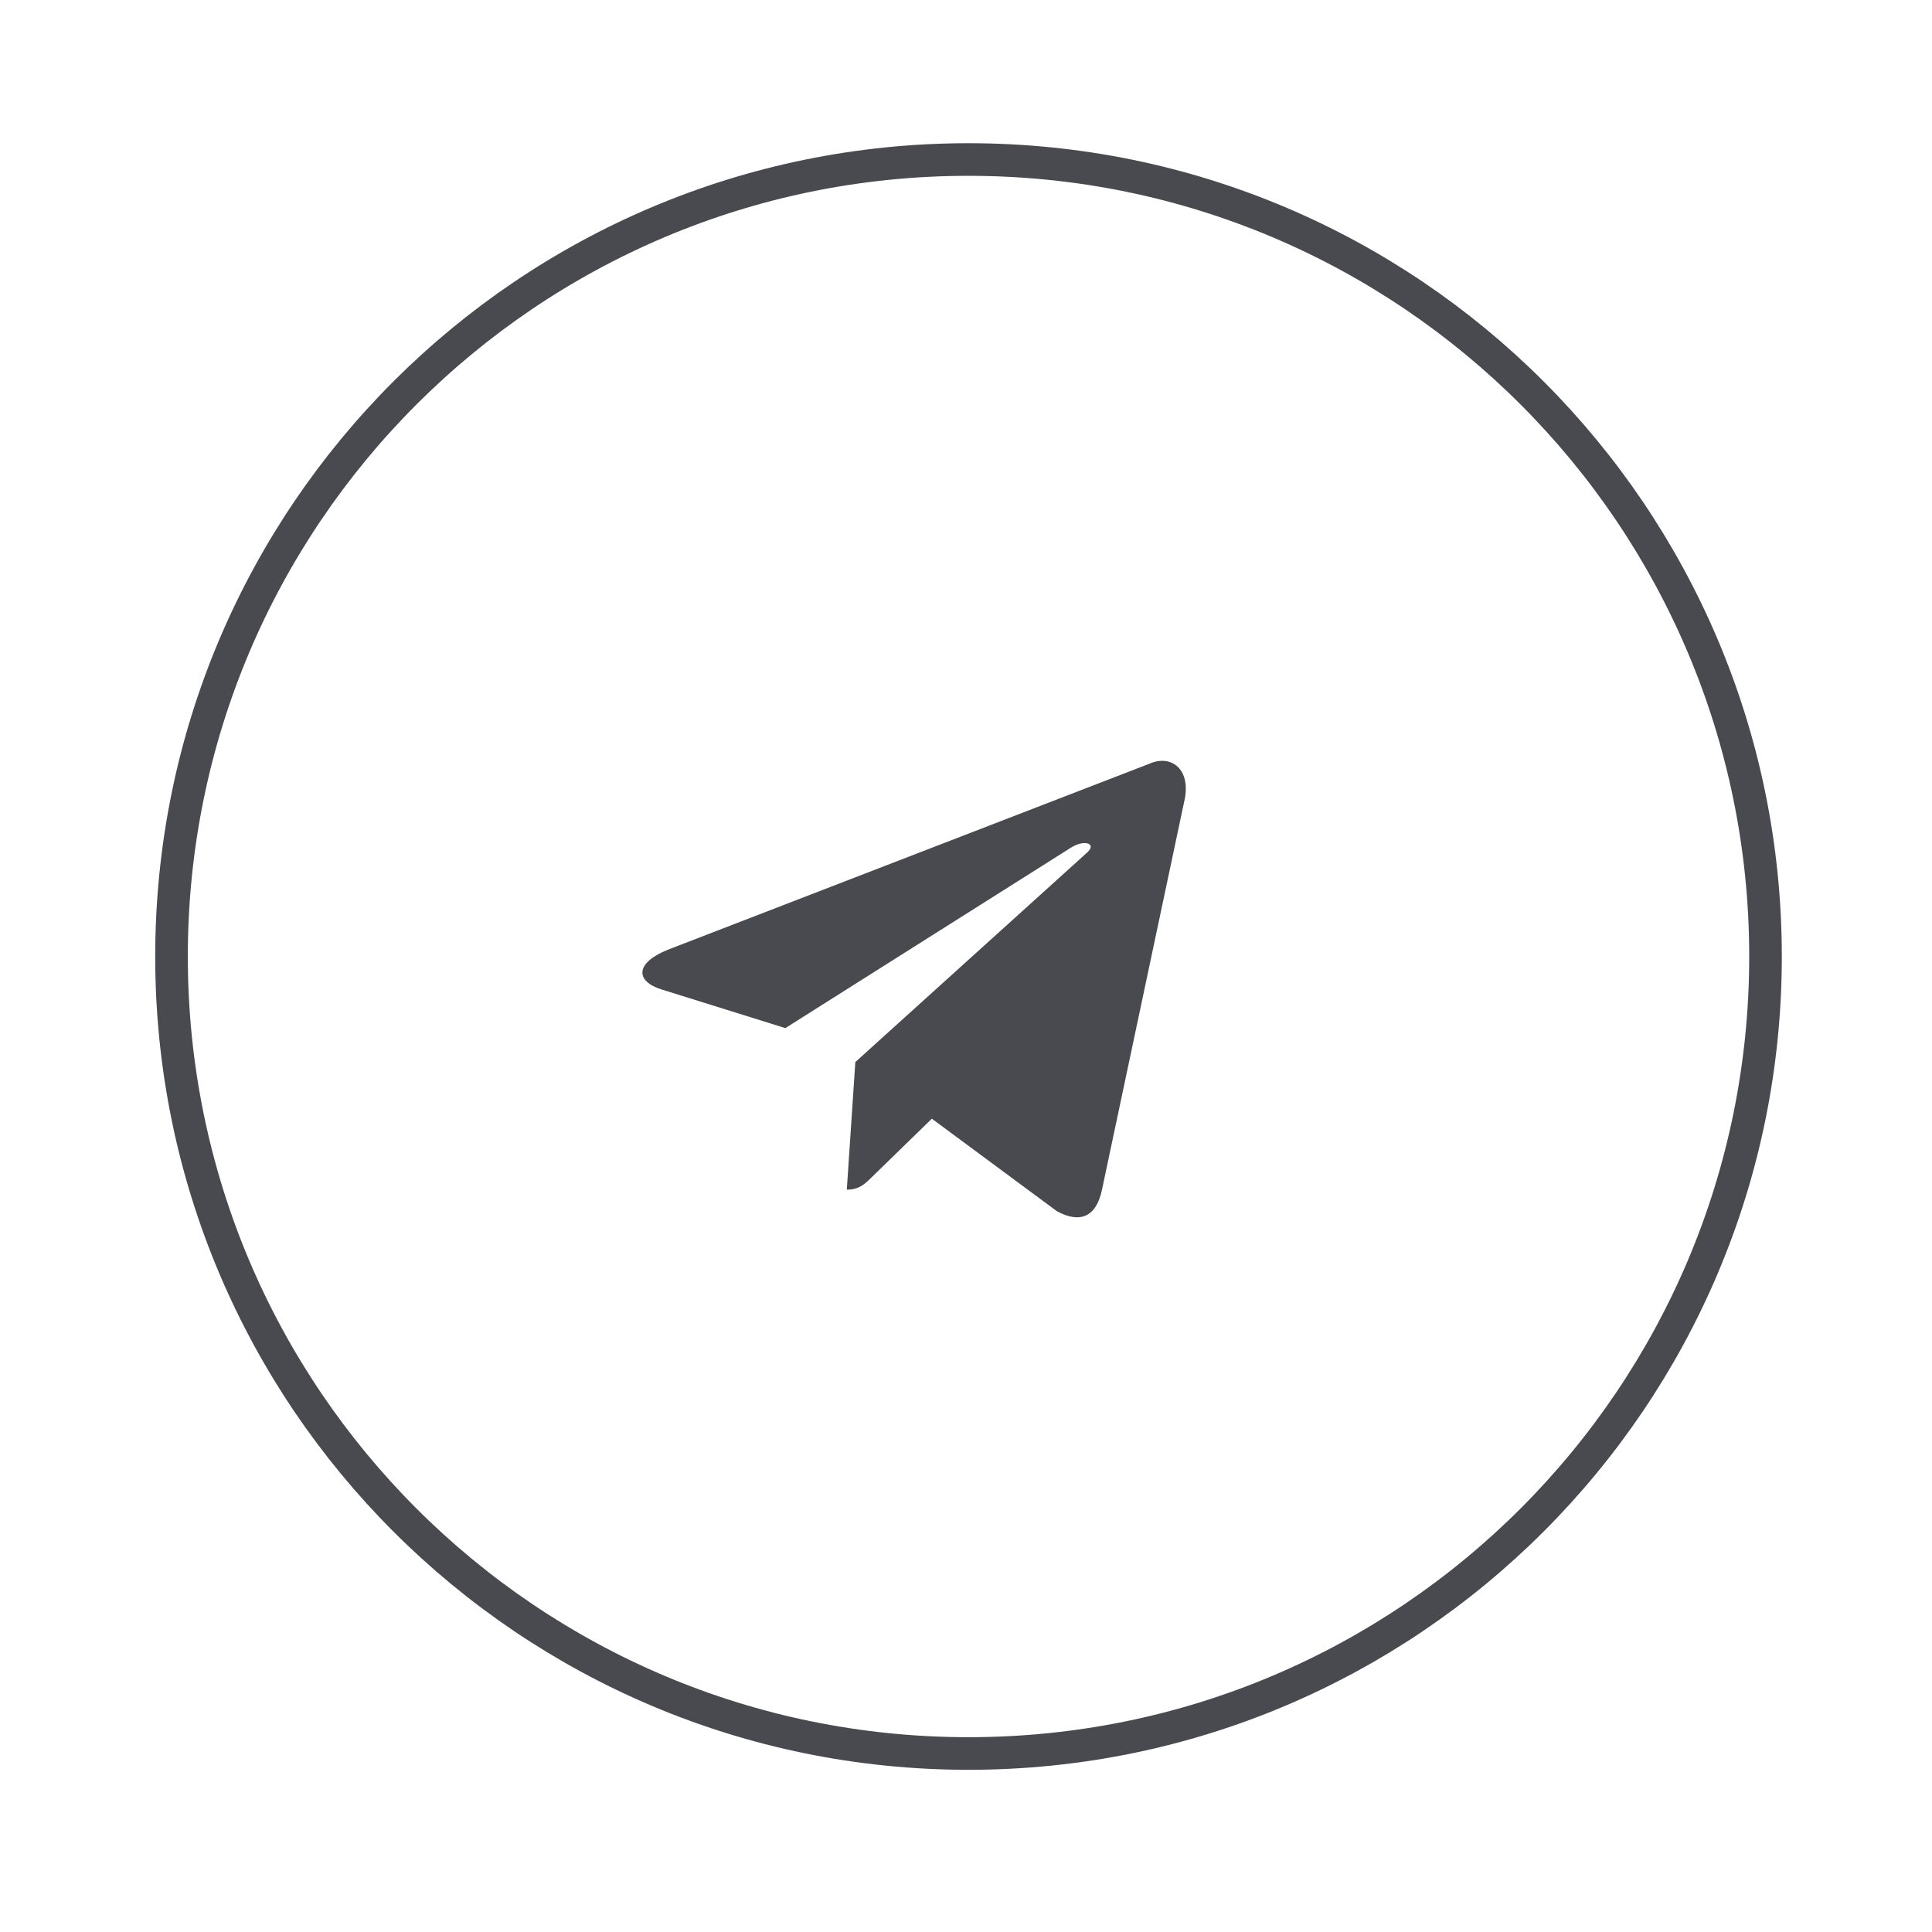
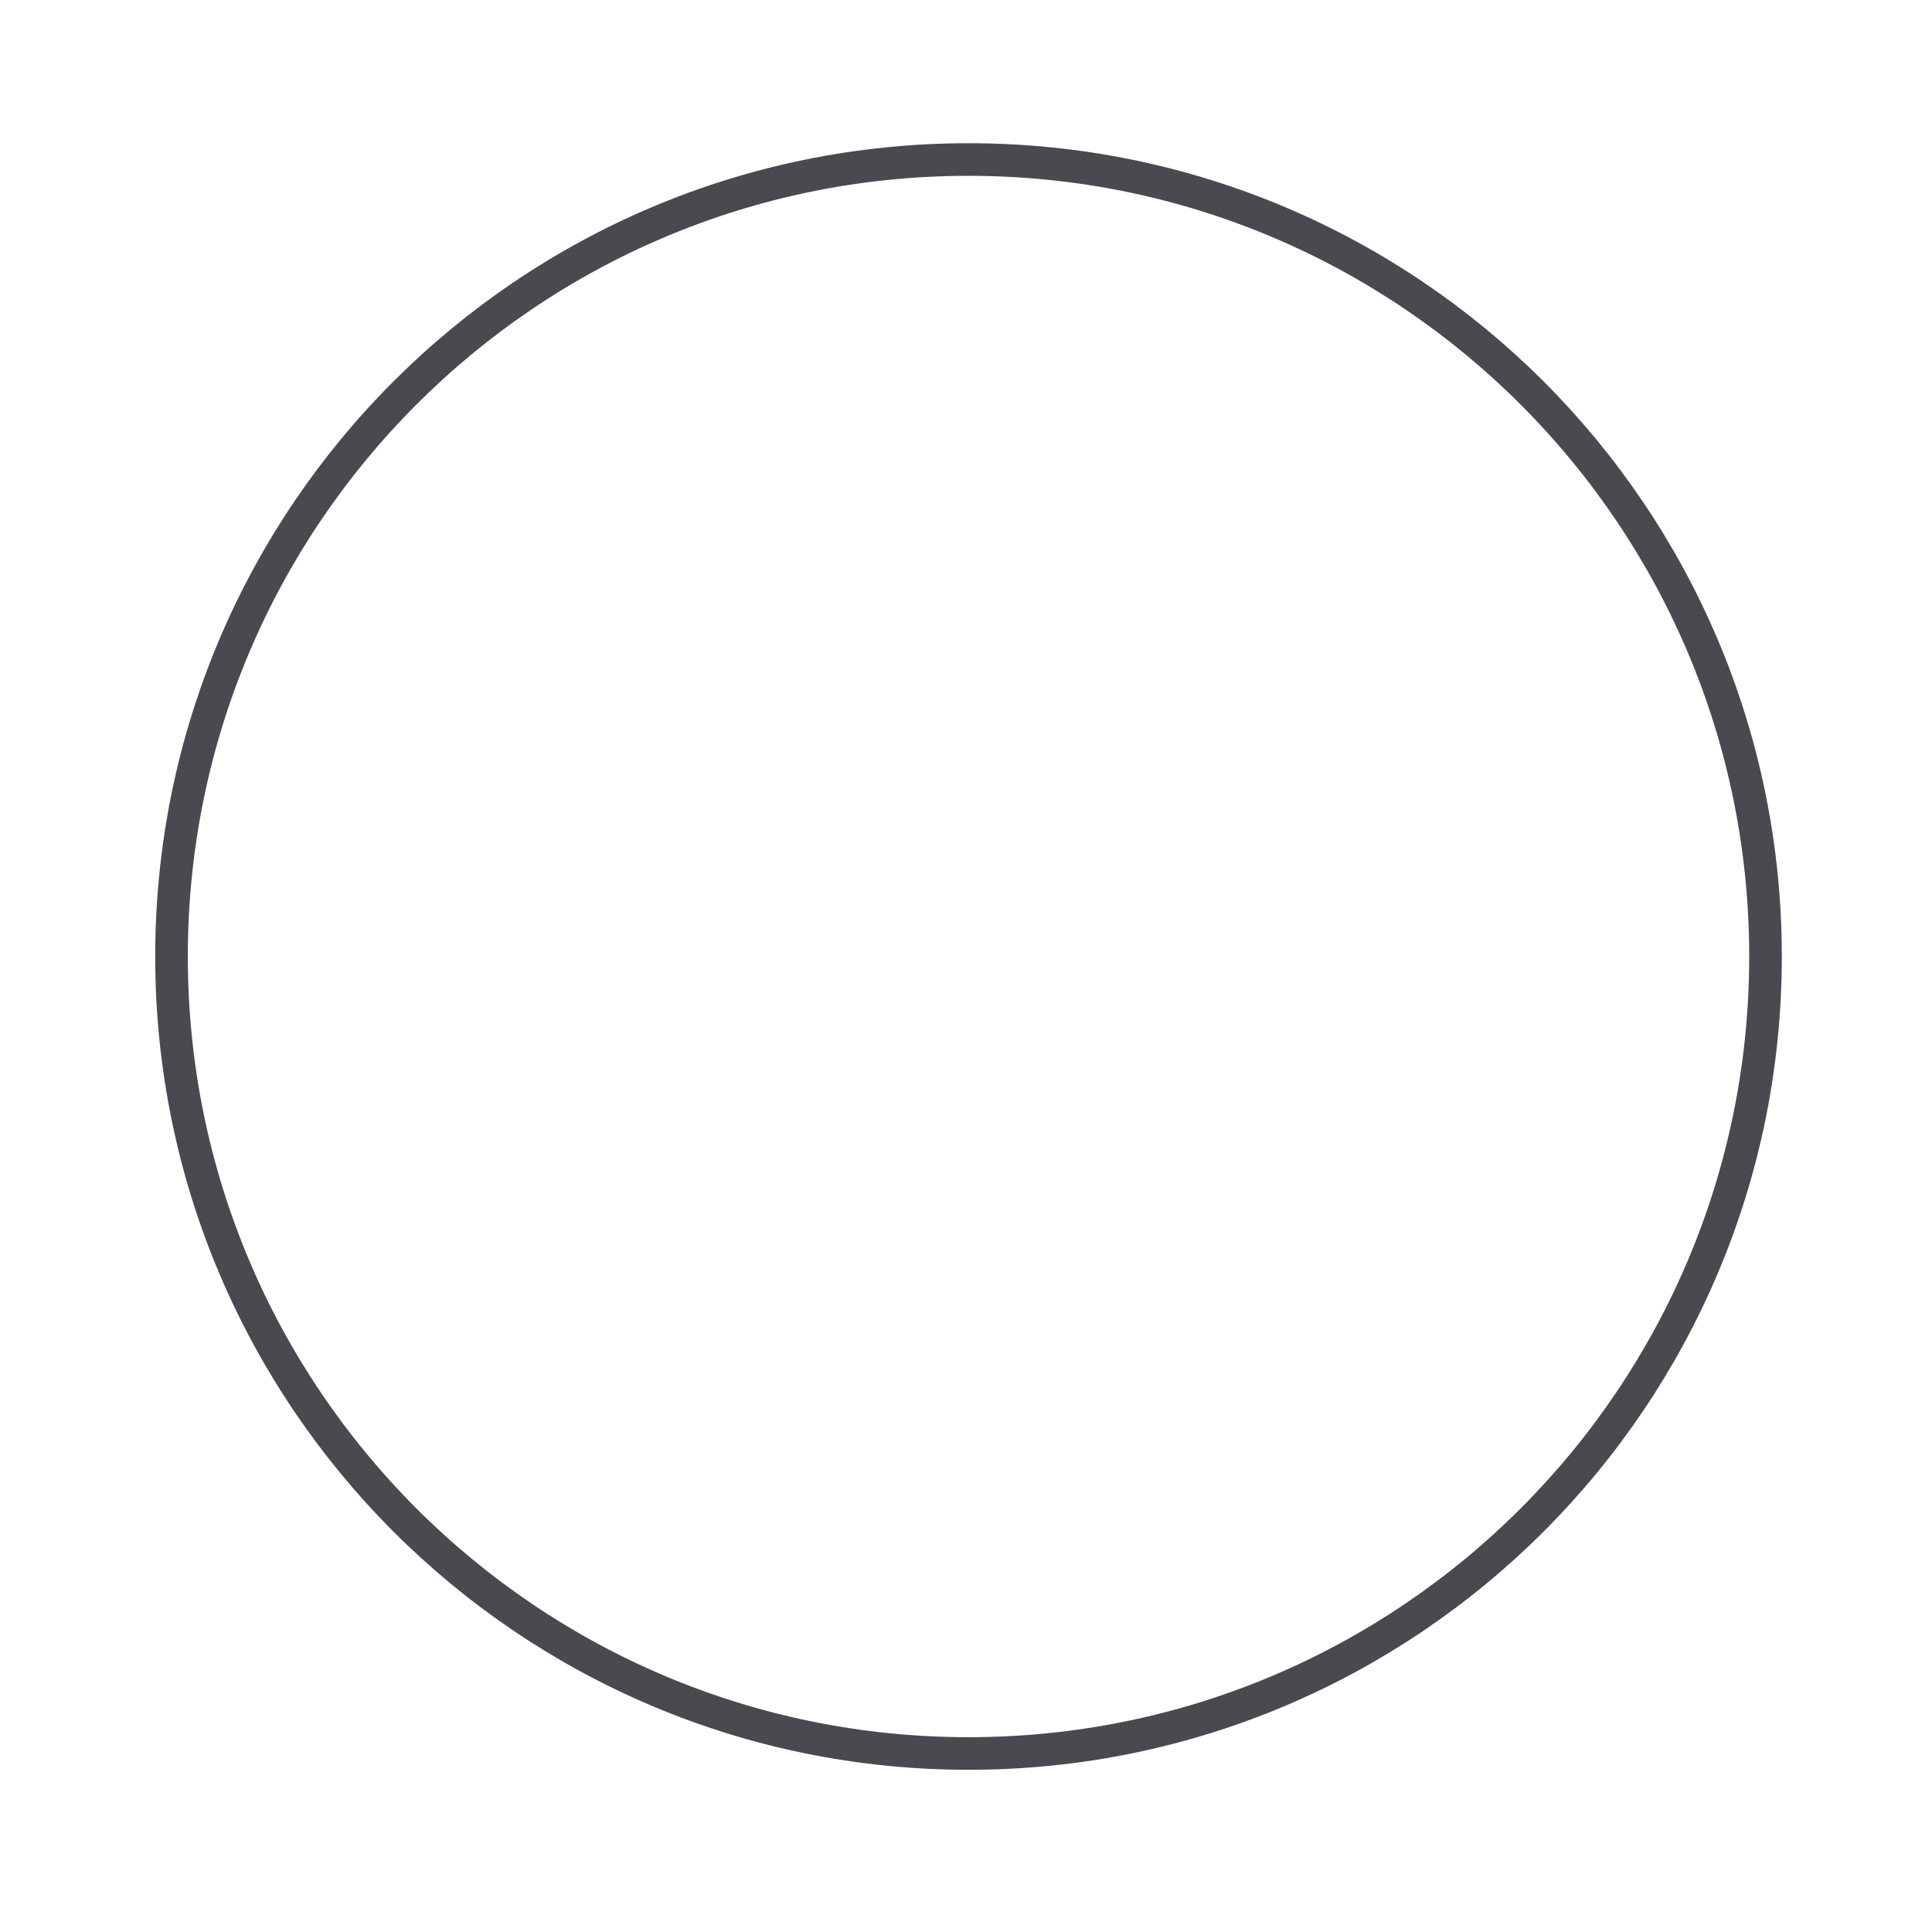
<svg xmlns="http://www.w3.org/2000/svg" width="81" height="81" viewBox="0 0 81 81" fill="none">
  <path d="M40.606 73.516C59.06 73.516 74.02 58.556 74.02 40.102C74.02 21.647 59.06 6.688 40.606 6.688C22.151 6.688 7.191 21.647 7.191 40.102C7.191 58.556 22.151 73.516 40.606 73.516Z" stroke="#494A50" stroke-width="1.367" stroke-linecap="round" stroke-linejoin="round" />
-   <path d="M48.178 32.024L27.997 39.819C26.62 40.373 26.628 41.142 27.745 41.486L32.926 43.104L44.914 35.529C45.481 35.183 45.998 35.369 45.573 35.748L35.86 44.527H35.858L35.86 44.528L35.503 49.877C36.026 49.877 36.258 49.637 36.551 49.353L39.068 46.902L44.303 50.775C45.268 51.307 45.961 51.033 46.201 49.88L49.637 33.659C49.989 32.247 49.099 31.607 48.178 32.024Z" fill="#494A50" />
</svg>